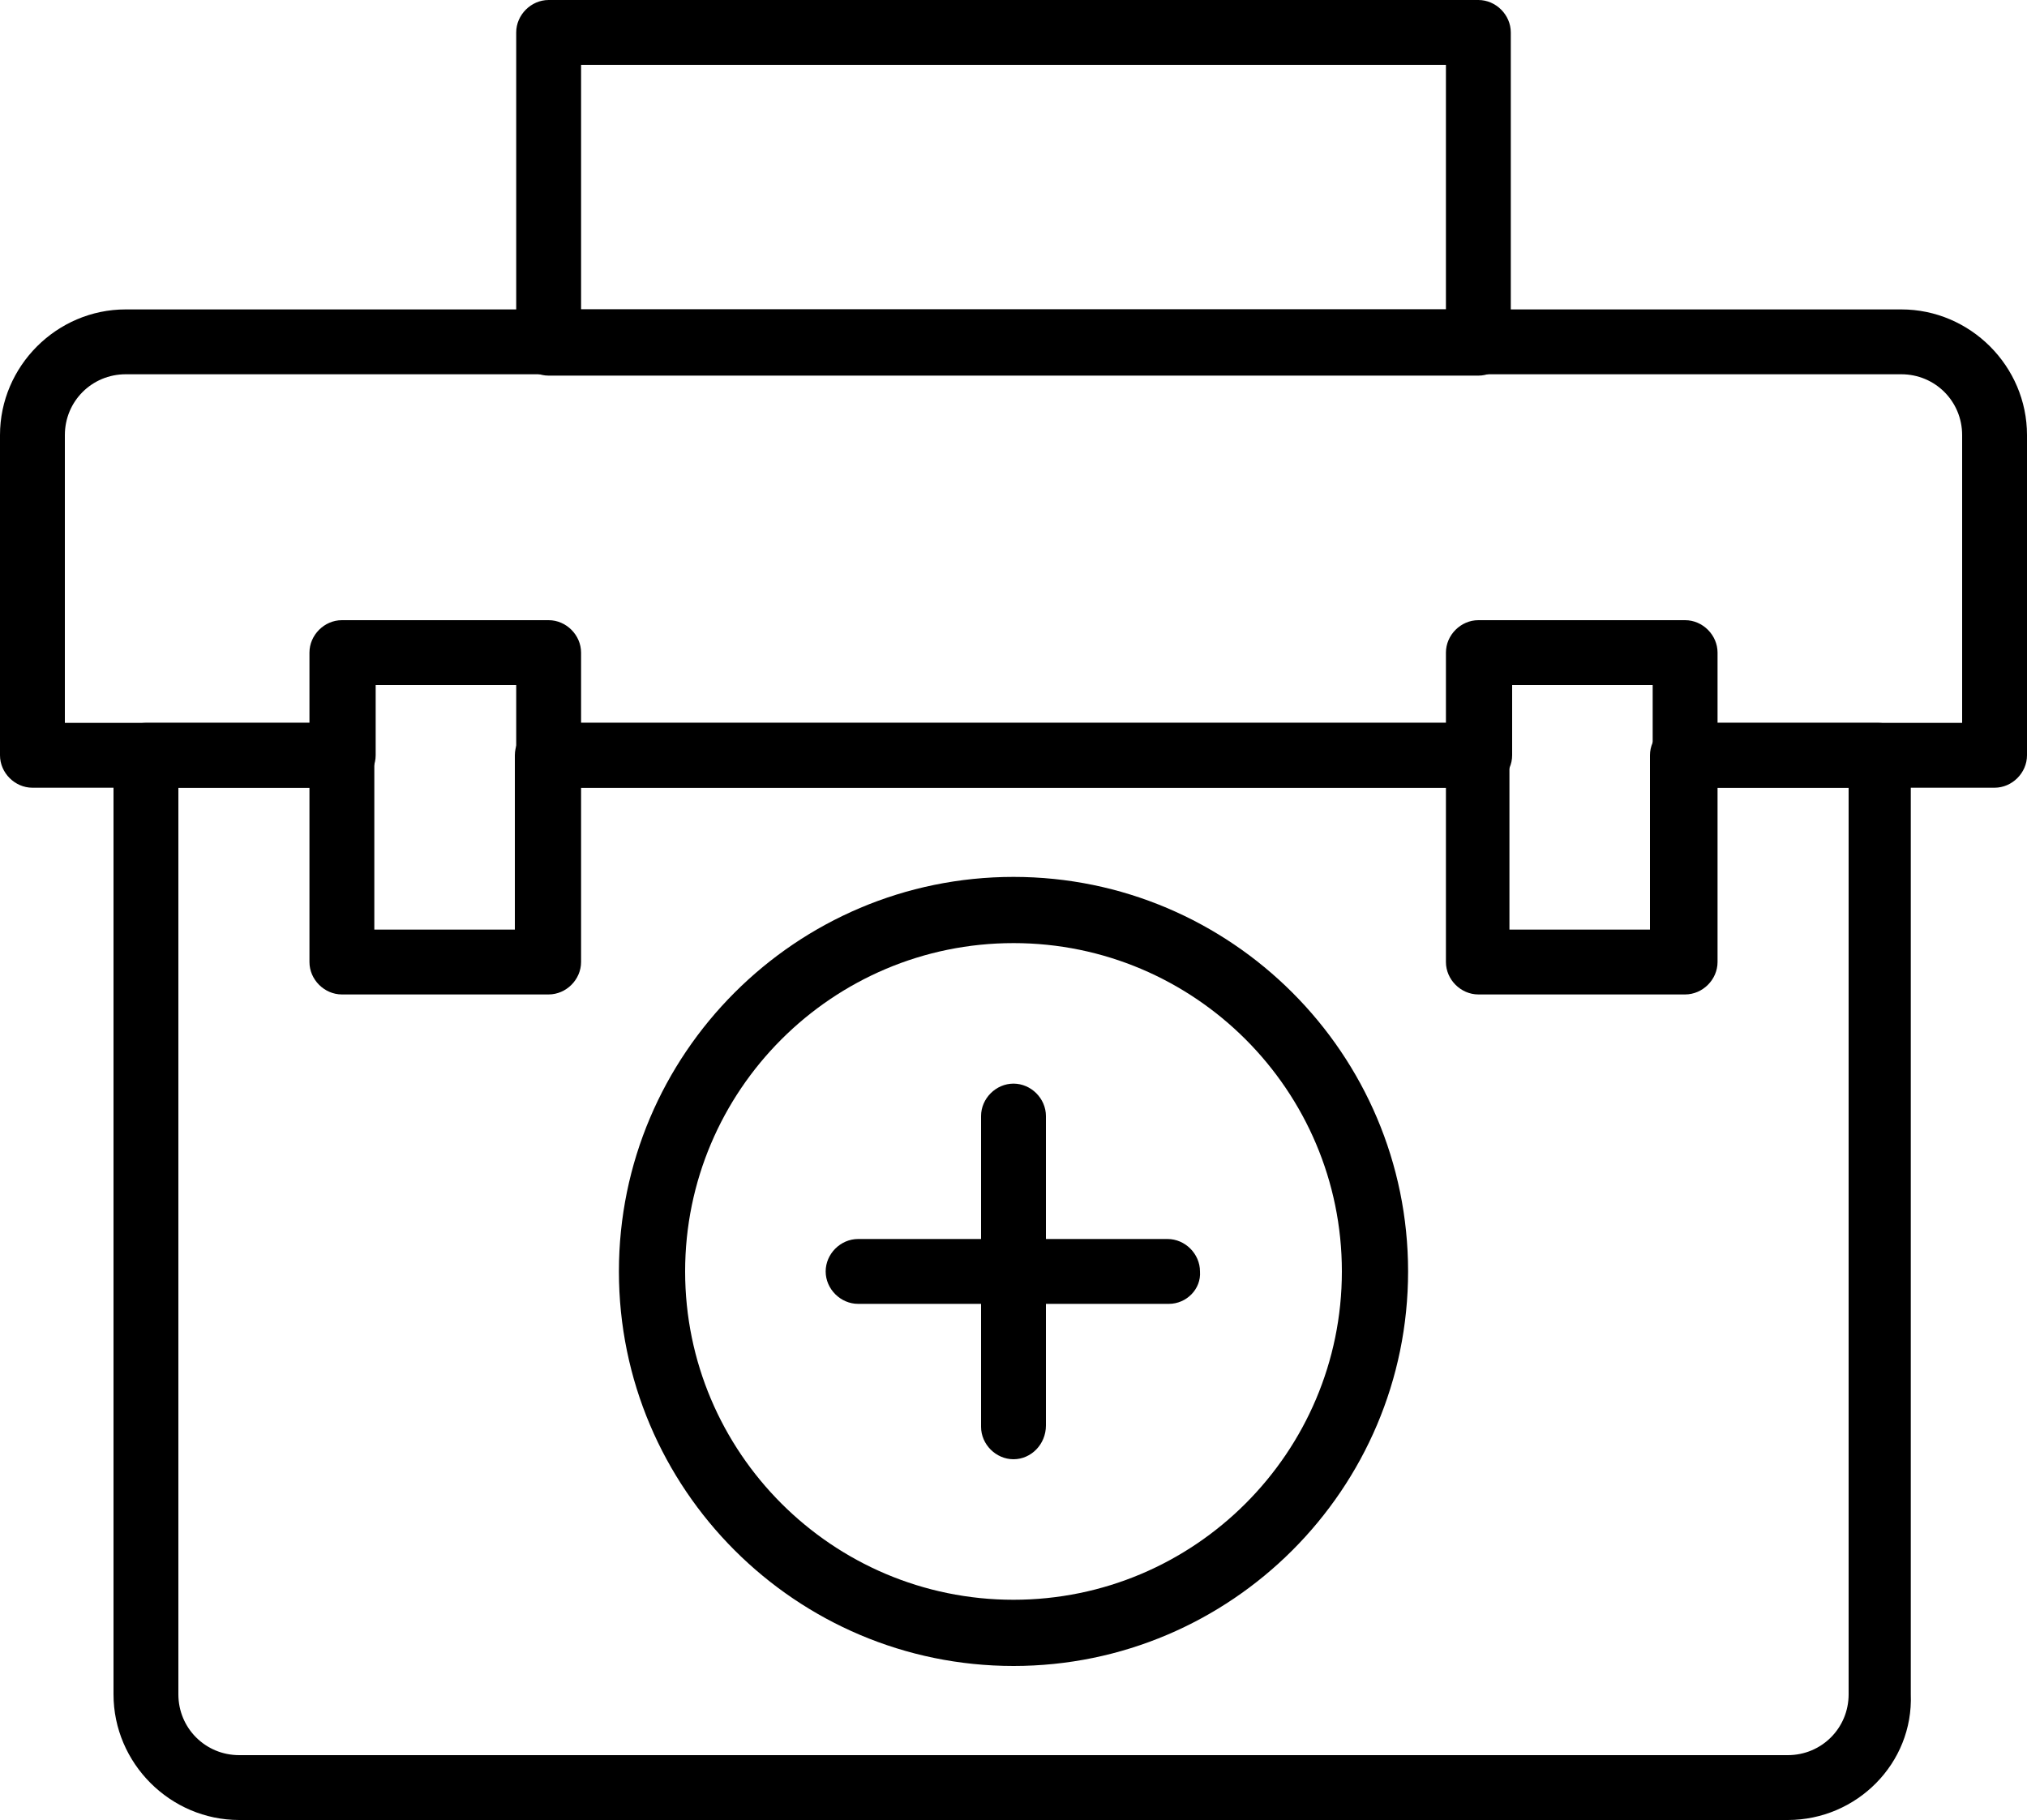
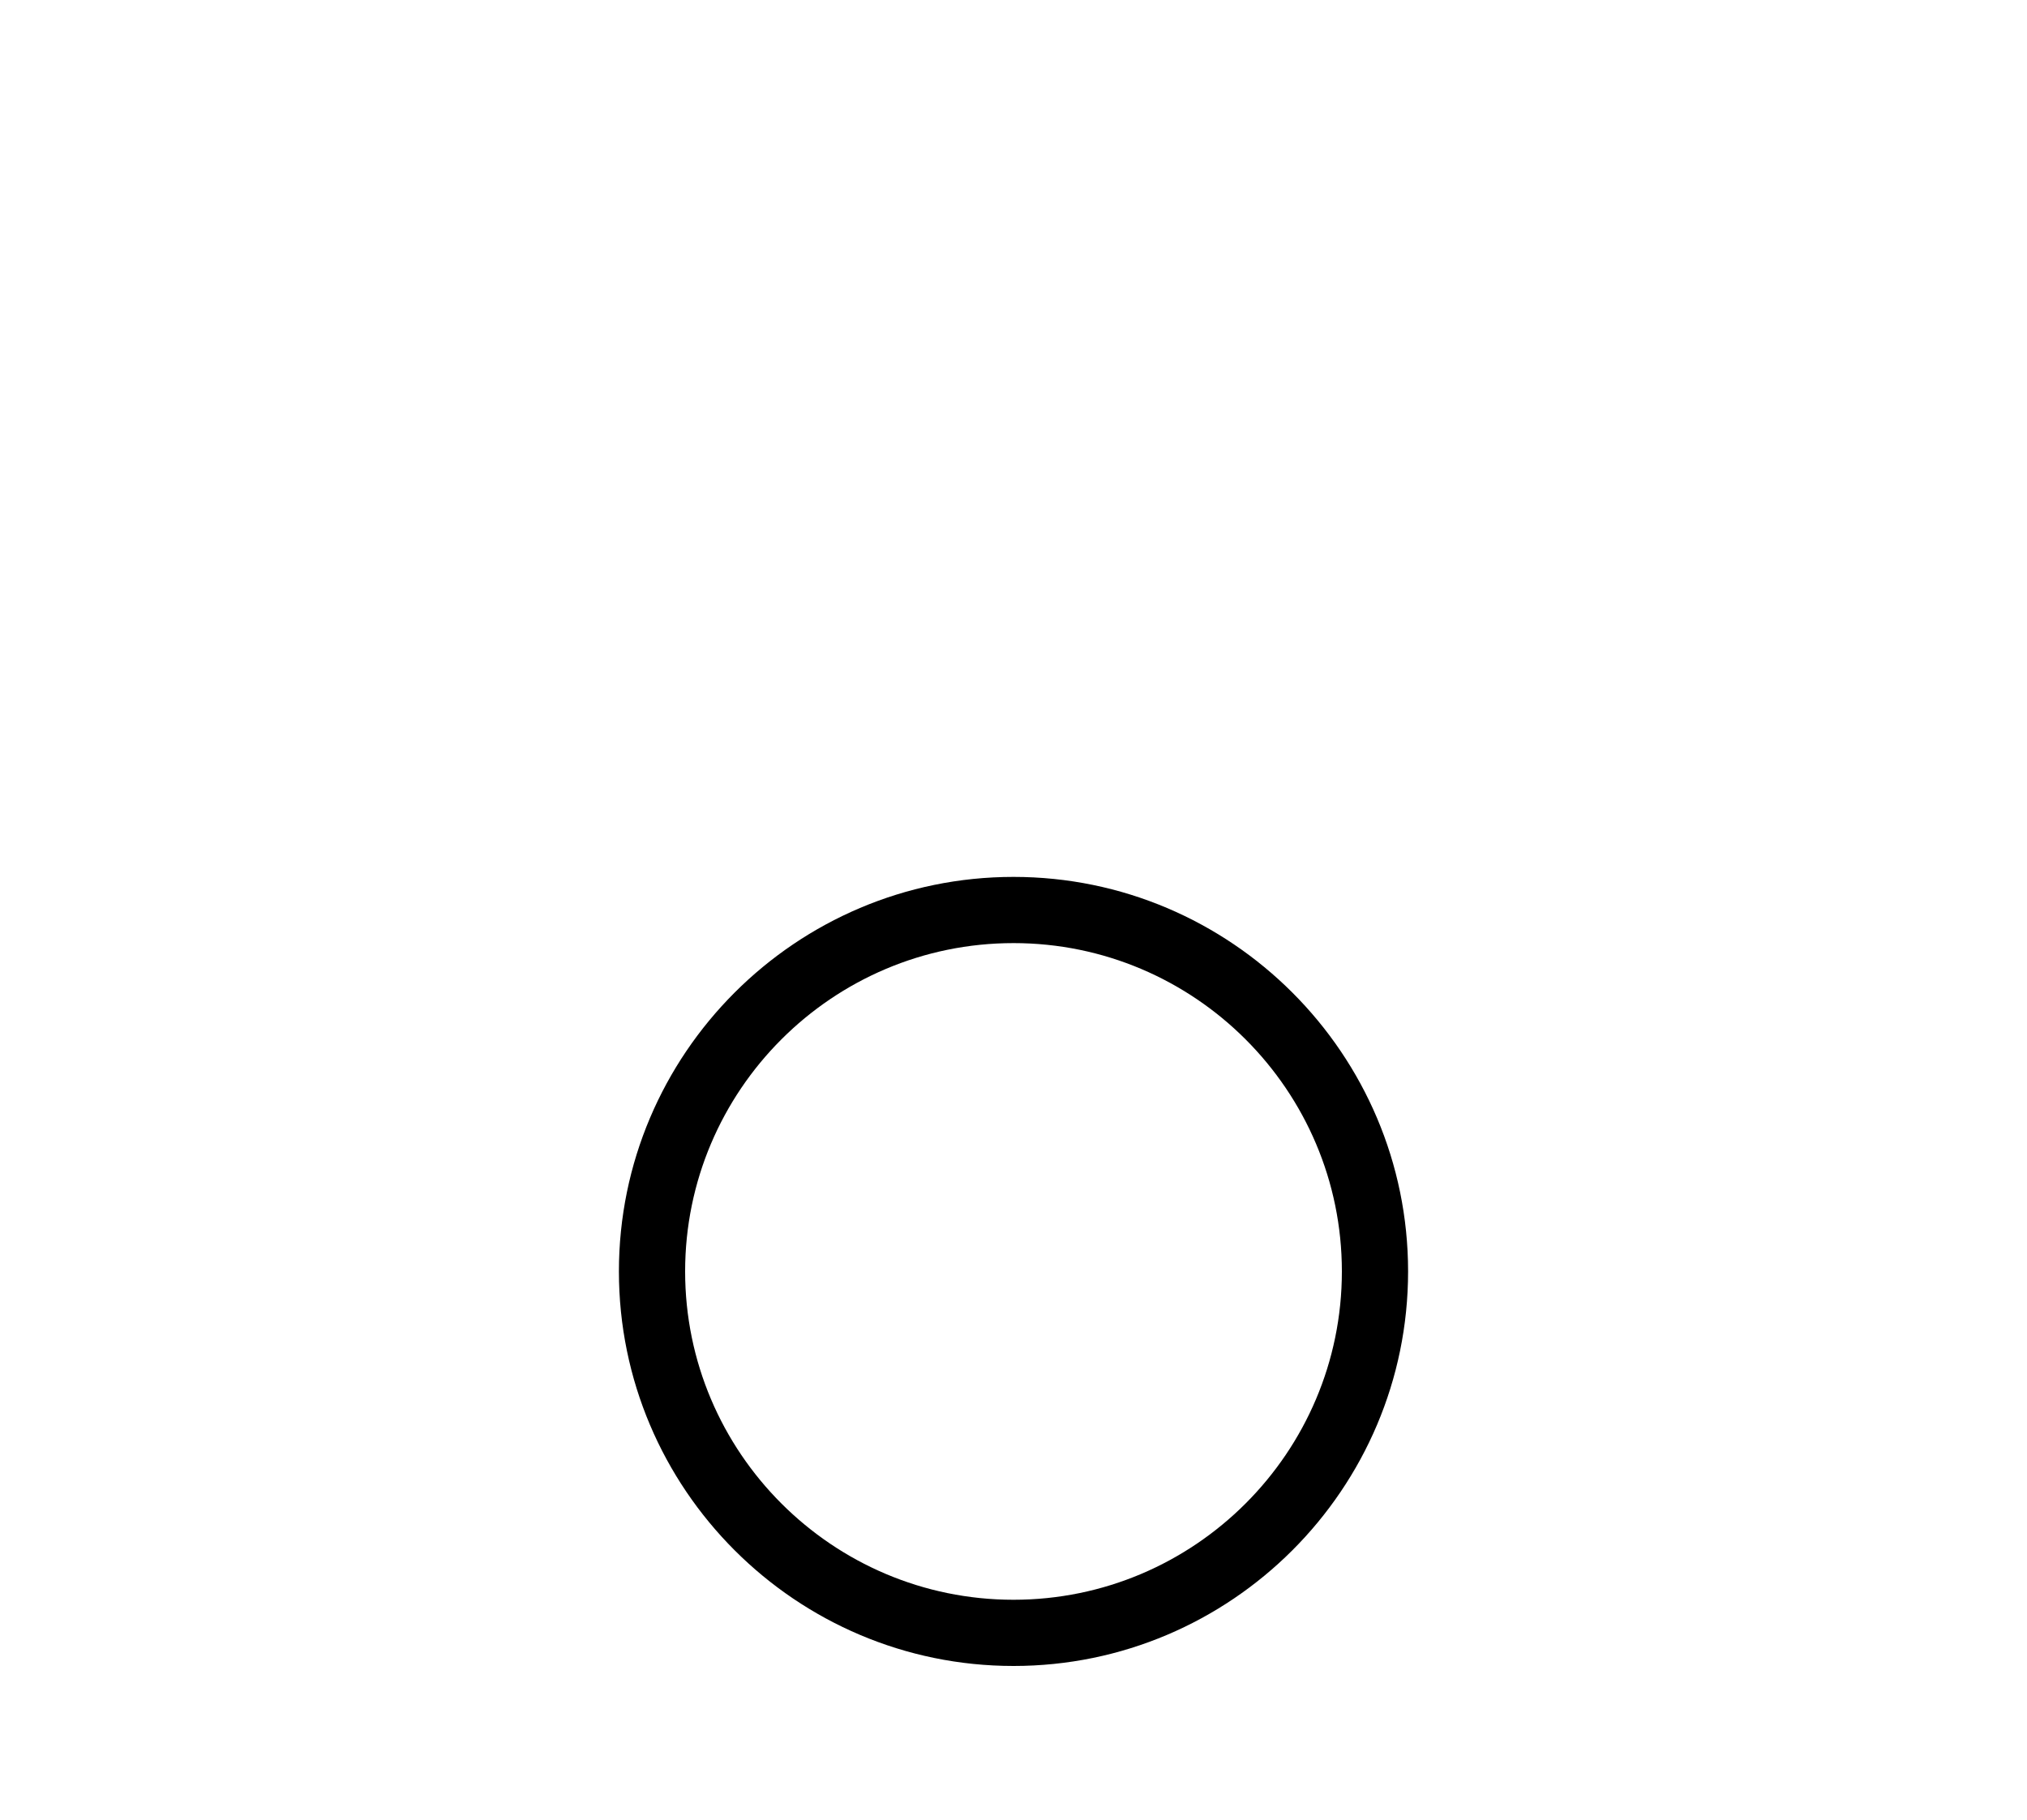
<svg xmlns="http://www.w3.org/2000/svg" xml:space="preserve" viewBox="0 0 150 134.7">
-   <path d="M147.6 58.3h-22.9c-1.3 0-2.4-1.1-2.4-2.4v-5.2h-10.4v5.2c0 1.3-1.1 2.4-2.4 2.4H40.6c-1.3 0-2.4-1.1-2.4-2.4v-5.2H27.8v5.2c0 1.3-1.1 2.4-2.4 2.4h-23c-1.3 0-2.4-1.1-2.4-2.4V32.2c0-5.1 4.2-9.3 9.3-9.3h131.4c5.1 0 9.3 4.2 9.3 9.3v23.7c0 1.3-1.1 2.4-2.4 2.4m-20.5-4.8h18.1V32.2c0-2.5-2-4.5-4.5-4.5H9.3c-2.5 0-4.5 2-4.5 4.5v21.3h18.1v-5.2c0-1.3 1.1-2.4 2.4-2.4h15.3c1.3 0 2.4 1.1 2.4 2.4v5.2h64v-5.2c0-1.3 1.1-2.4 2.4-2.4h15.3c1.3 0 2.4 1.1 2.4 2.4z" />
-   <path d="M132.3 134.7H17.7c-5.1 0-9.3-4.2-9.3-9.3V55.9c0-1.3 1.1-2.4 2.4-2.4h14.5c1.3 0 2.4 1.1 2.4 2.4v12.9h10.4V55.9c0-1.3 1.1-2.4 2.4-2.4h68.8c1.3 0 2.4 1.1 2.4 2.4v12.9h10.4V55.9c0-1.3 1.1-2.4 2.4-2.4H139c1.3 0 2.4 1.1 2.4 2.4v69.5c.2 5.1-4 9.3-9.1 9.3M13.2 58.3v67.1c0 2.5 2 4.5 4.5 4.5h114.6c2.5 0 4.5-2 4.5-4.5V58.3h-9.7v12.9c0 1.3-1.1 2.4-2.4 2.4h-15.3c-1.3 0-2.4-1.1-2.4-2.4V58.3H43v12.9c0 1.3-1.1 2.4-2.4 2.4H25.3c-1.3 0-2.4-1.1-2.4-2.4V58.3zm96.2-30.5H40.6c-1.3 0-2.4-1.1-2.4-2.4v-23c0-1.3 1.1-2.4 2.4-2.4h68.8c1.3 0 2.4 1.1 2.4 2.4v22.9c0 1.4-1.1 2.5-2.4 2.5M43 22.9h64V4.8H43z" />
  <path d="M75 123.3c-16.1 0-29.2-13.1-29.2-29.2S58.9 64.9 75 64.9s29.2 13.1 29.2 29.2-13.1 29.2-29.2 29.2m0-53.5c-13.4 0-24.3 10.9-24.3 24.3s10.9 24.3 24.3 24.3 24.3-10.9 24.3-24.3S88.4 69.8 75 69.8" />
-   <path d="M86.5 96.5h-23c-1.3 0-2.4-1.1-2.4-2.4s1.1-2.4 2.4-2.4h22.9c1.3 0 2.4 1.1 2.4 2.4.1 1.3-1 2.4-2.3 2.4" />
-   <path d="M75 108c-1.3 0-2.4-1.1-2.4-2.4v-23c0-1.3 1.1-2.4 2.4-2.4s2.4 1.1 2.4 2.4v22.9c0 1.4-1.1 2.5-2.4 2.5" />
</svg>